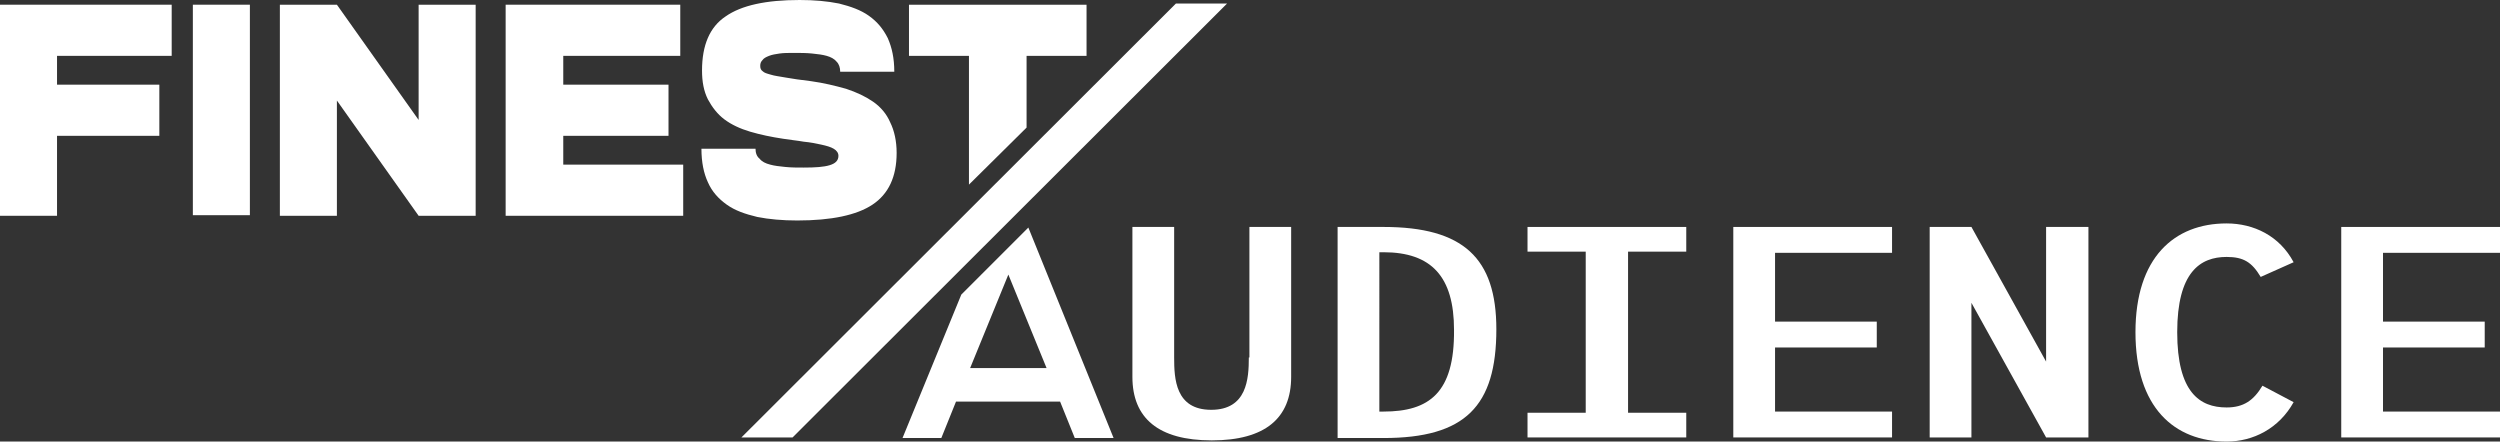
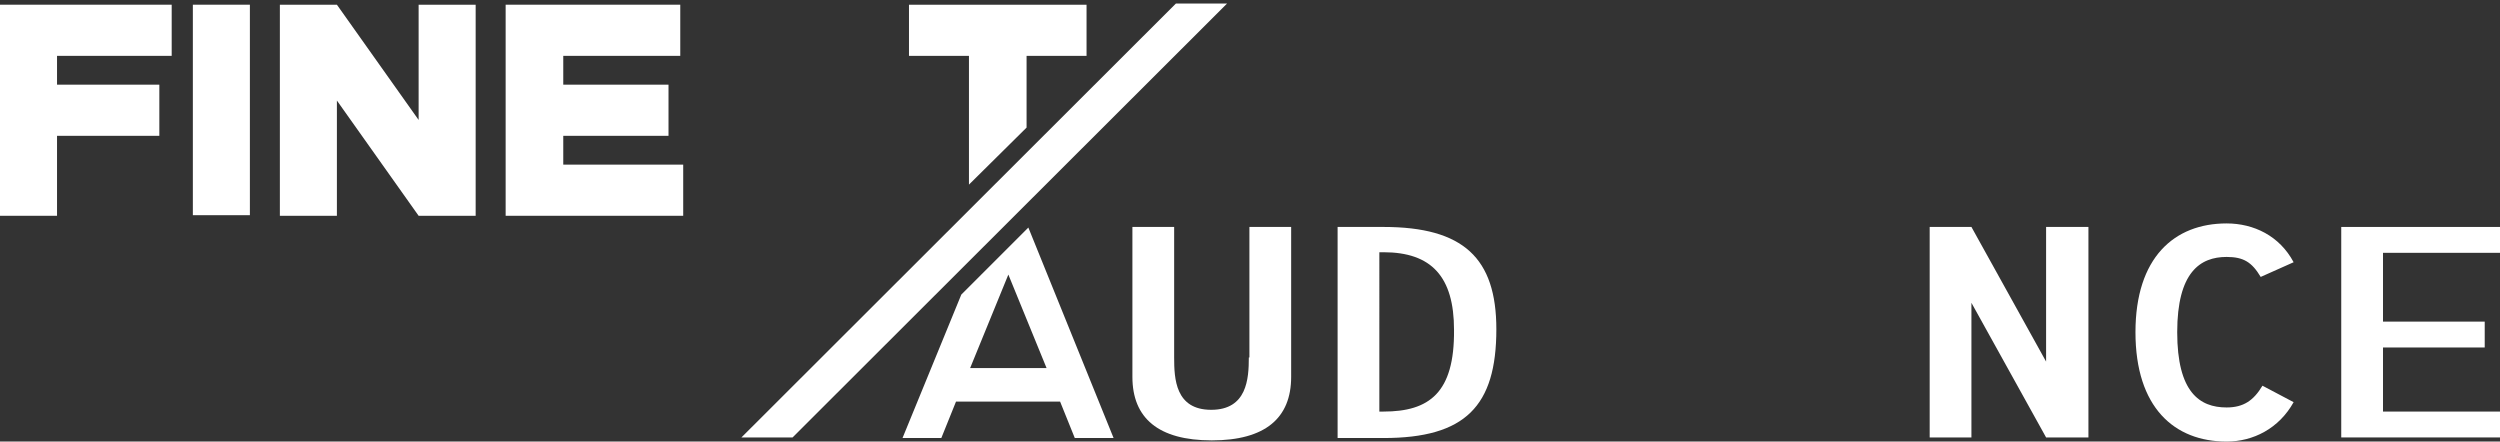
<svg xmlns="http://www.w3.org/2000/svg" id="Ebene_1" x="0px" y="0px" viewBox="0 0 425.2 75.1" style="enable-background:new 0 0 425.2 75.1;" xml:space="preserve">
  <rect x="0" y="0" width="425.2" height="75.1" fill="#333333" stroke="none" />
  <style type="text/css">	.st0{fill:#FFFFFF;}</style>
  <g>
    <g>
      <polygon class="st0" points="0,0.8 0,36.7 9.7,36.7 9.7,23.1 27.1,23.1 27.1,14.4 9.7,14.4 9.7,9.5 29.2,9.5 29.2,0.8   " />
      <rect x="32.8" y="0.8" class="st0" width="9.7" height="35.8" />
      <polygon class="st0" points="71.2,20.4 57.3,0.8 47.6,0.8 47.6,36.7 57.3,36.7 57.3,17.1 71.2,36.7 80.9,36.7 80.9,0.8 71.2,0.8      " />
      <polygon class="st0" points="95.8,23.1 113.7,23.1 113.7,14.4 95.8,14.4 95.8,9.5 115.7,9.5 115.7,0.8 95.8,0.8 90.1,0.8 86,0.8    86,36.7 90.1,36.7 95.8,36.7 116.2,36.7 116.2,28 95.8,28   " />
-       <path class="st0" d="M148.5,17.3c-1.3-0.9-2.8-1.6-4.6-2.2c-1.8-0.5-3.8-1-6-1.3c-1.7-0.2-3.1-0.4-4.2-0.6c-1.1-0.2-2-0.3-2.6-0.5   c-0.7-0.2-1.1-0.3-1.4-0.6c-0.3-0.2-0.4-0.5-0.4-0.9c0-0.4,0.1-0.7,0.4-1c0.2-0.3,0.6-0.5,1.1-0.7c0.5-0.2,1.1-0.3,1.8-0.4   c0.7-0.1,1.5-0.1,2.5-0.1c1,0,2,0,3,0.1c1,0.1,1.8,0.2,2.5,0.4c0.7,0.2,1.3,0.5,1.7,1c0.4,0.4,0.6,1,0.6,1.7h9.2   c0-2.3-0.4-4.1-1.1-5.7c-0.8-1.6-1.8-2.8-3.2-3.8c-1.4-1-3.1-1.6-5.1-2.1c-2-0.4-4.2-0.6-6.7-0.6c-5.7,0-9.9,0.9-12.6,2.8   c-2.7,1.8-4,4.9-4,9.2c0,1.9,0.3,3.5,1,4.9c0.7,1.3,1.6,2.5,2.8,3.4c1.2,0.9,2.7,1.6,4.4,2.1c1.7,0.5,3.6,0.9,5.6,1.2   c1.2,0.2,2.4,0.3,3.5,0.5c1.1,0.1,2.1,0.3,3,0.5c0.9,0.2,1.6,0.4,2.1,0.7c0.5,0.3,0.8,0.7,0.8,1.2c0,0.8-0.5,1.3-1.5,1.6   c-1,0.3-2.4,0.4-4.4,0.4c-1.1,0-2.1,0-3.1-0.1c-1-0.1-1.9-0.2-2.6-0.4c-0.8-0.2-1.4-0.5-1.8-1c-0.5-0.4-0.7-1-0.7-1.7h-9.2   c0,2.3,0.4,4.2,1.1,5.7c0.7,1.6,1.8,2.8,3.2,3.8c1.4,1,3.1,1.6,5.2,2.1c2,0.4,4.3,0.6,6.8,0.6c5.8,0,10.1-0.9,12.8-2.7   c2.7-1.8,4.1-4.7,4.1-8.8c0-2-0.4-3.8-1.1-5.2C150.8,19.4,149.8,18.2,148.5,17.3z" />
      <polygon class="st0" points="184.8,0.8 174.6,0.8 164.8,0.8 154.6,0.8 154.6,9.5 164.8,9.5 164.8,31.4 174.6,21.7 174.6,9.5    184.8,9.5   " />
    </g>
    <g>
      <path class="st0" d="M174.9,38.7l-11.4,11.4l-10,24.4h6.6l2.5-6.2h17.7l2.5,6.2h6.6L174.9,38.7z M165,62.6l6.5-15.9l6.5,15.9H165z   " />
      <path class="st0" d="M212.4,60.8c0,3.6-0.3,8.9-6.4,8.9c-6.1,0-6.3-5.3-6.3-8.9V38.6h-7.1v25.5c0,7,4.4,10.8,13.5,10.8   c9.1,0,13.5-3.8,13.5-10.8V38.6h-7.1V60.8z" />
      <path class="st0" d="M235.3,38.6h-7.8v35.9h7.8c13.9,0,19.2-5.4,19.2-18.5C254.5,43.9,248.9,38.6,235.3,38.6z M235.3,70h-0.7V42.9   h0.7c8.2,0,12,4.2,12,13.2C247.4,66.8,243.1,70,235.3,70z" />
-       <polygon class="st0" points="259.8,42.8 269.7,42.8 269.7,70.2 259.8,70.2 259.8,74.4 286.8,74.4 286.8,70.2 276.9,70.2    276.9,42.8 286.8,42.8 286.8,38.6 259.8,38.6   " />
-       <polygon class="st0" points="294.8,74.4 321.8,74.4 321.8,70 301.9,70 301.9,59.1 319.2,59.1 319.2,54.7 301.9,54.7 301.9,43    321.8,43 321.8,38.6 294.8,38.6   " />
      <polygon class="st0" points="348,61.5 335.3,38.6 328.2,38.6 328.2,74.4 335.3,74.4 335.3,51.5 348,74.4 355.2,74.4 355.2,38.6    348,38.6   " />
      <path class="st0" d="M378.7,43.7c2.9,0,4.3,0.9,5.8,3.4l5.6-2.5c-2.4-4.5-6.8-6.6-11.4-6.6c-8.9,0-15.5,5.8-15.5,18.5   c0,12.8,6.6,18.6,15.5,18.6c4.5,0,8.9-2.2,11.4-6.7l-5.3-2.8c-1.5,2.5-3.2,3.7-6.1,3.7c-4.6,0-8.4-2.6-8.4-12.8   S374.2,43.7,378.7,43.7z" />
      <polygon class="st0" points="425.2,43 425.2,38.6 398.2,38.6 398.2,74.4 425.2,74.4 425.2,70 405.3,70 405.3,59.1 422.6,59.1    422.6,54.7 405.3,54.7 405.3,43   " />
    </g>
    <polygon class="st0" points="208.7,0.6 134.8,74.4 126.1,74.4 200,0.6  " />
  </g>
</svg>